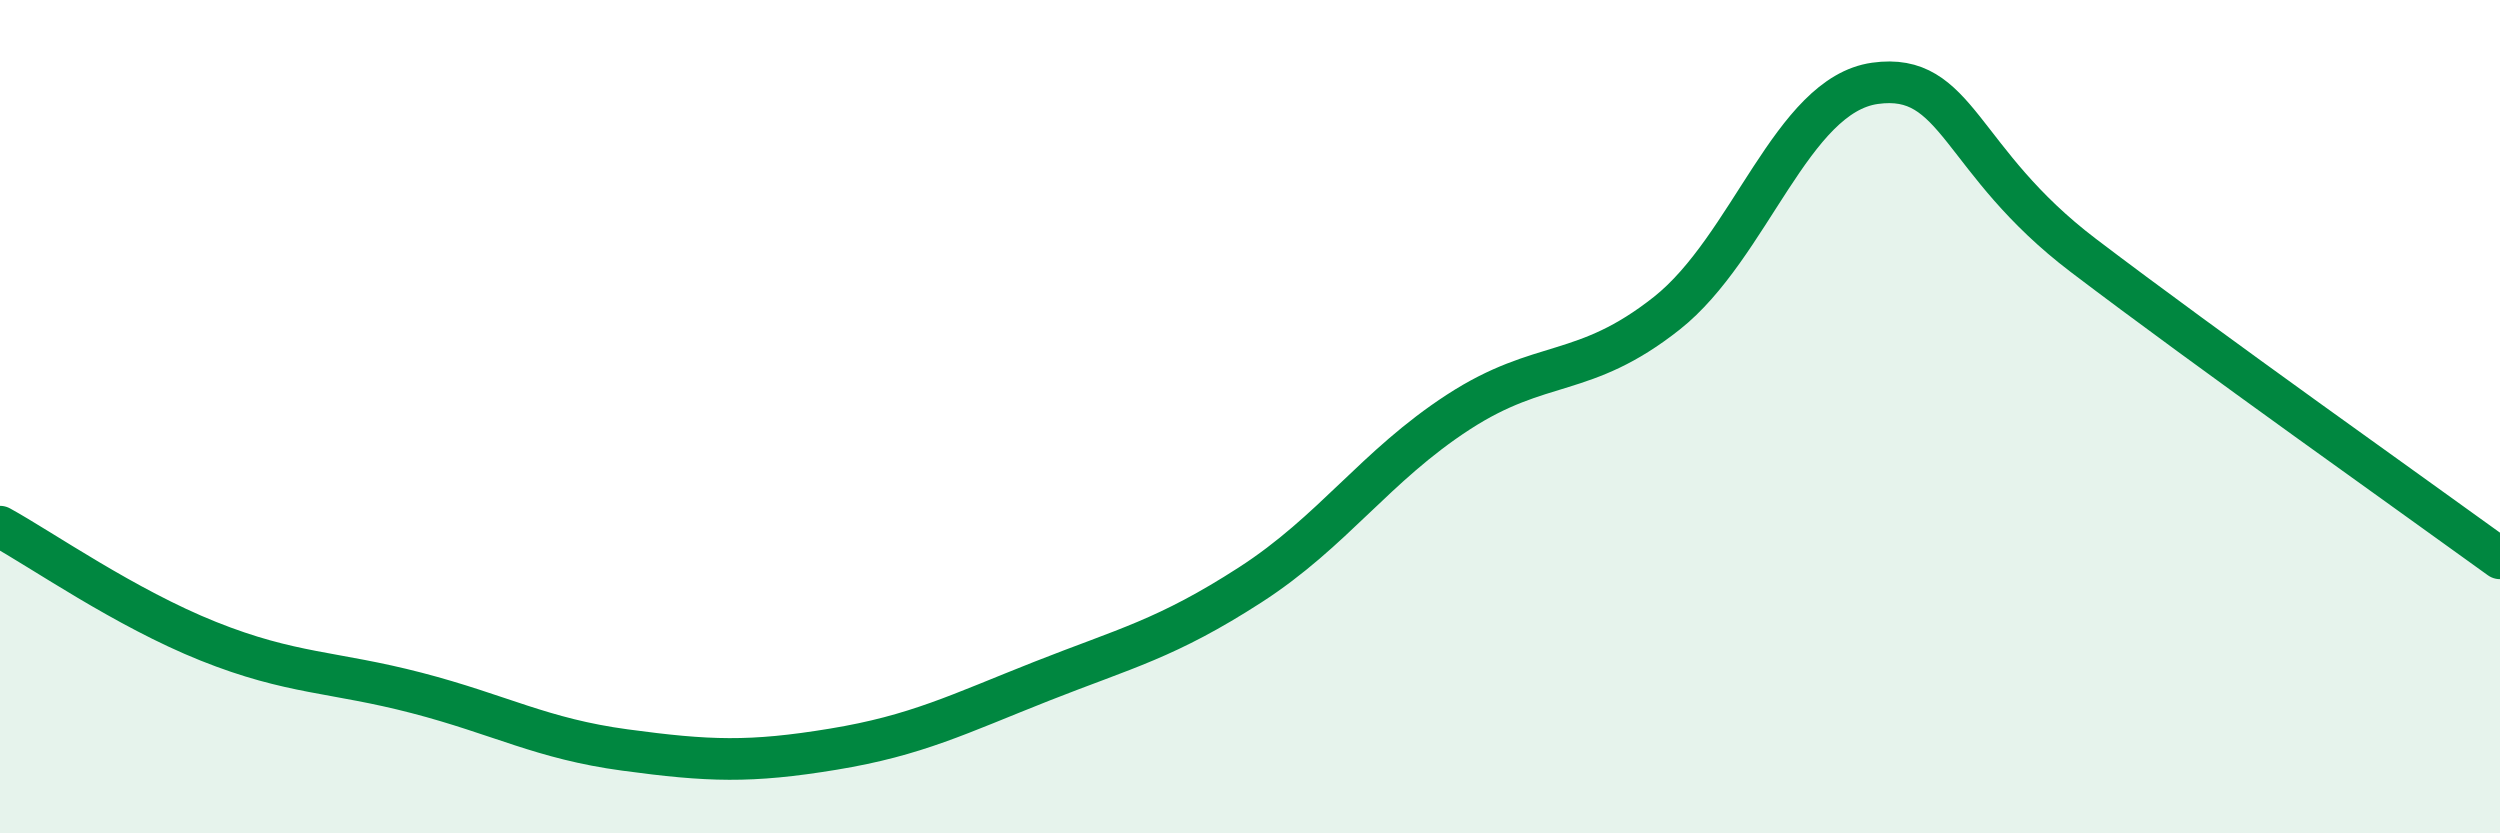
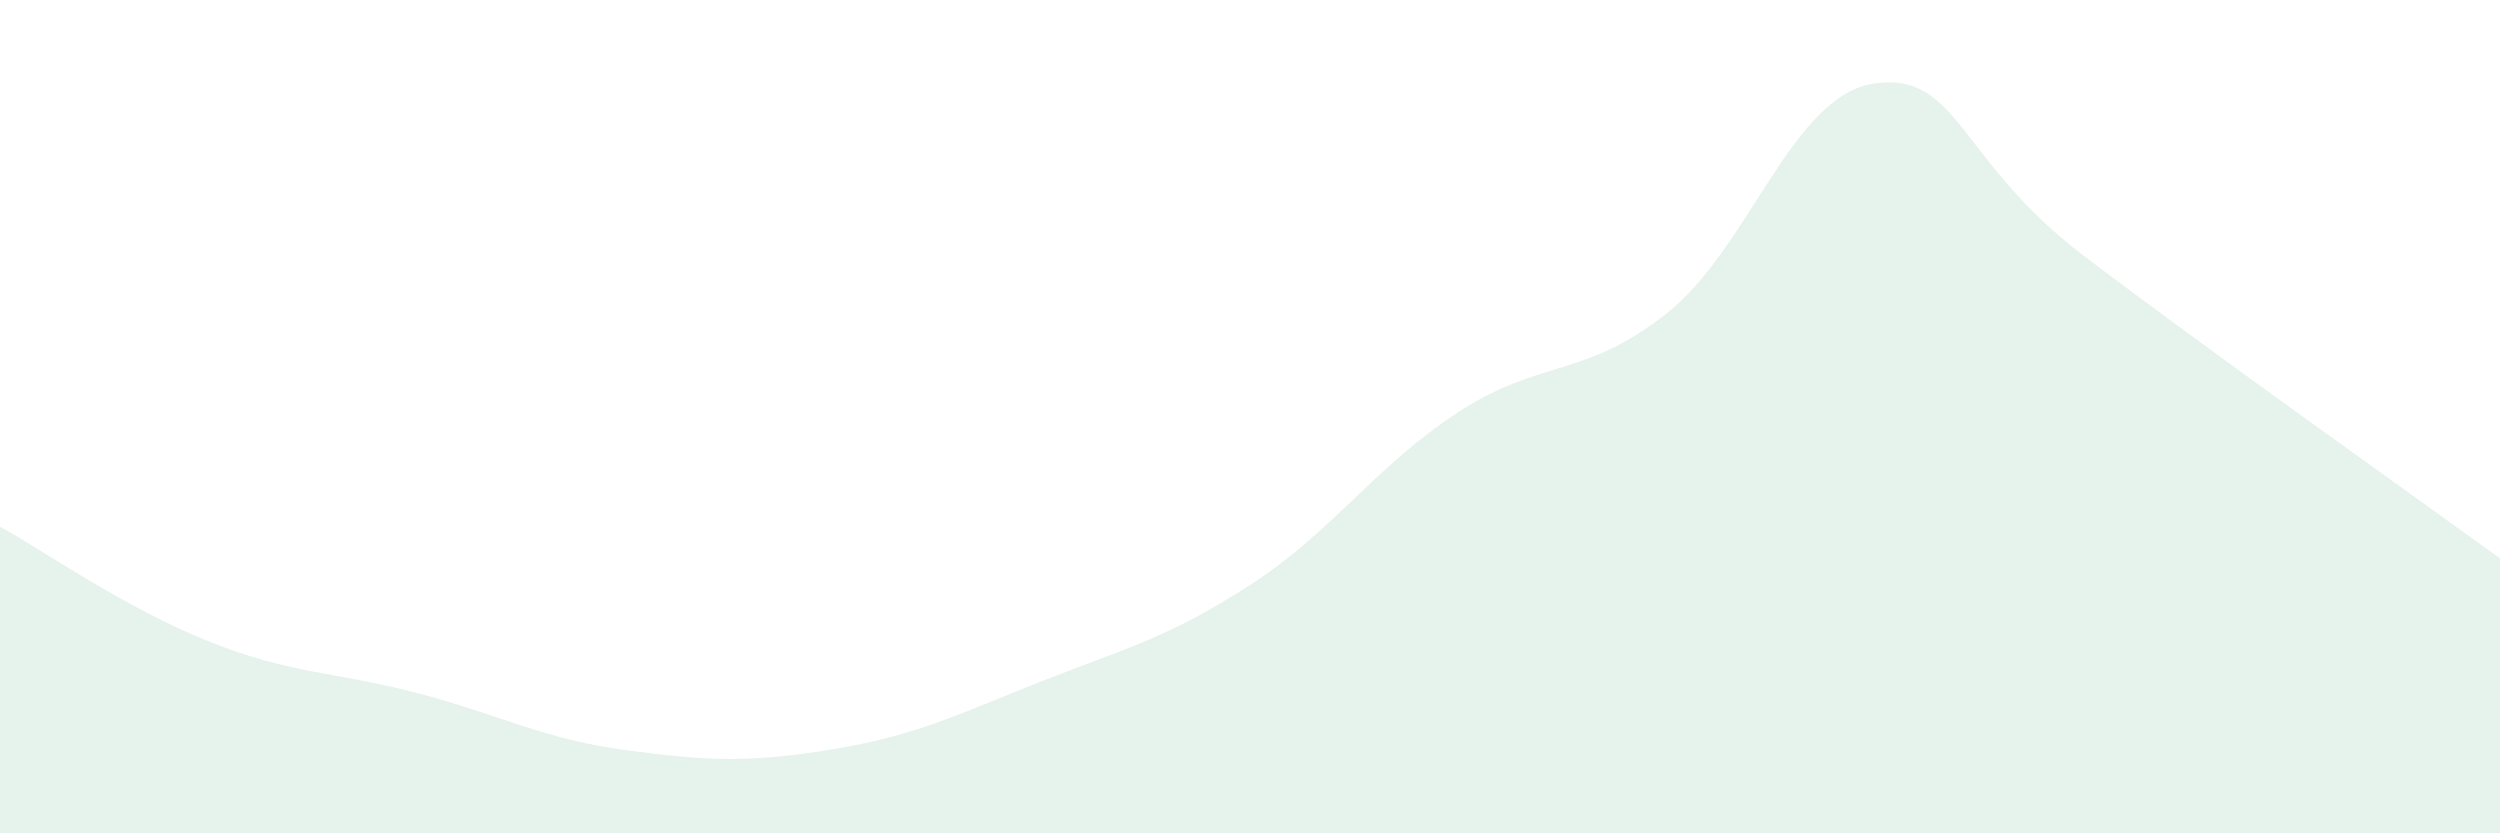
<svg xmlns="http://www.w3.org/2000/svg" width="60" height="20" viewBox="0 0 60 20">
  <path d="M 0,12.64 C 1,13.19 3,14.59 5,15.39 C 7,16.19 8,16.11 10,16.63 C 12,17.15 13,17.73 15,18 C 17,18.27 18,18.31 20,17.98 C 22,17.65 23,17.14 25,16.35 C 27,15.56 28,15.33 30,14.04 C 32,12.75 33,11.19 35,9.89 C 37,8.59 38,9.1 40,7.52 C 42,5.94 43,2.28 45,2 C 47,1.72 47,3.85 50,6.13 C 53,8.41 58,11.95 60,13.4L60 20L0 20Z" fill="#008740" opacity="0.1" stroke-linecap="round" stroke-linejoin="round" />
-   <path d="M 0,12.64 C 1,13.19 3,14.59 5,15.39 C 7,16.19 8,16.11 10,16.63 C 12,17.15 13,17.73 15,18 C 17,18.27 18,18.31 20,17.98 C 22,17.65 23,17.14 25,16.35 C 27,15.56 28,15.33 30,14.04 C 32,12.75 33,11.19 35,9.89 C 37,8.59 38,9.1 40,7.52 C 42,5.94 43,2.28 45,2 C 47,1.72 47,3.85 50,6.13 C 53,8.41 58,11.95 60,13.4" stroke="#008740" stroke-width="1" fill="none" stroke-linecap="round" stroke-linejoin="round" />
</svg>